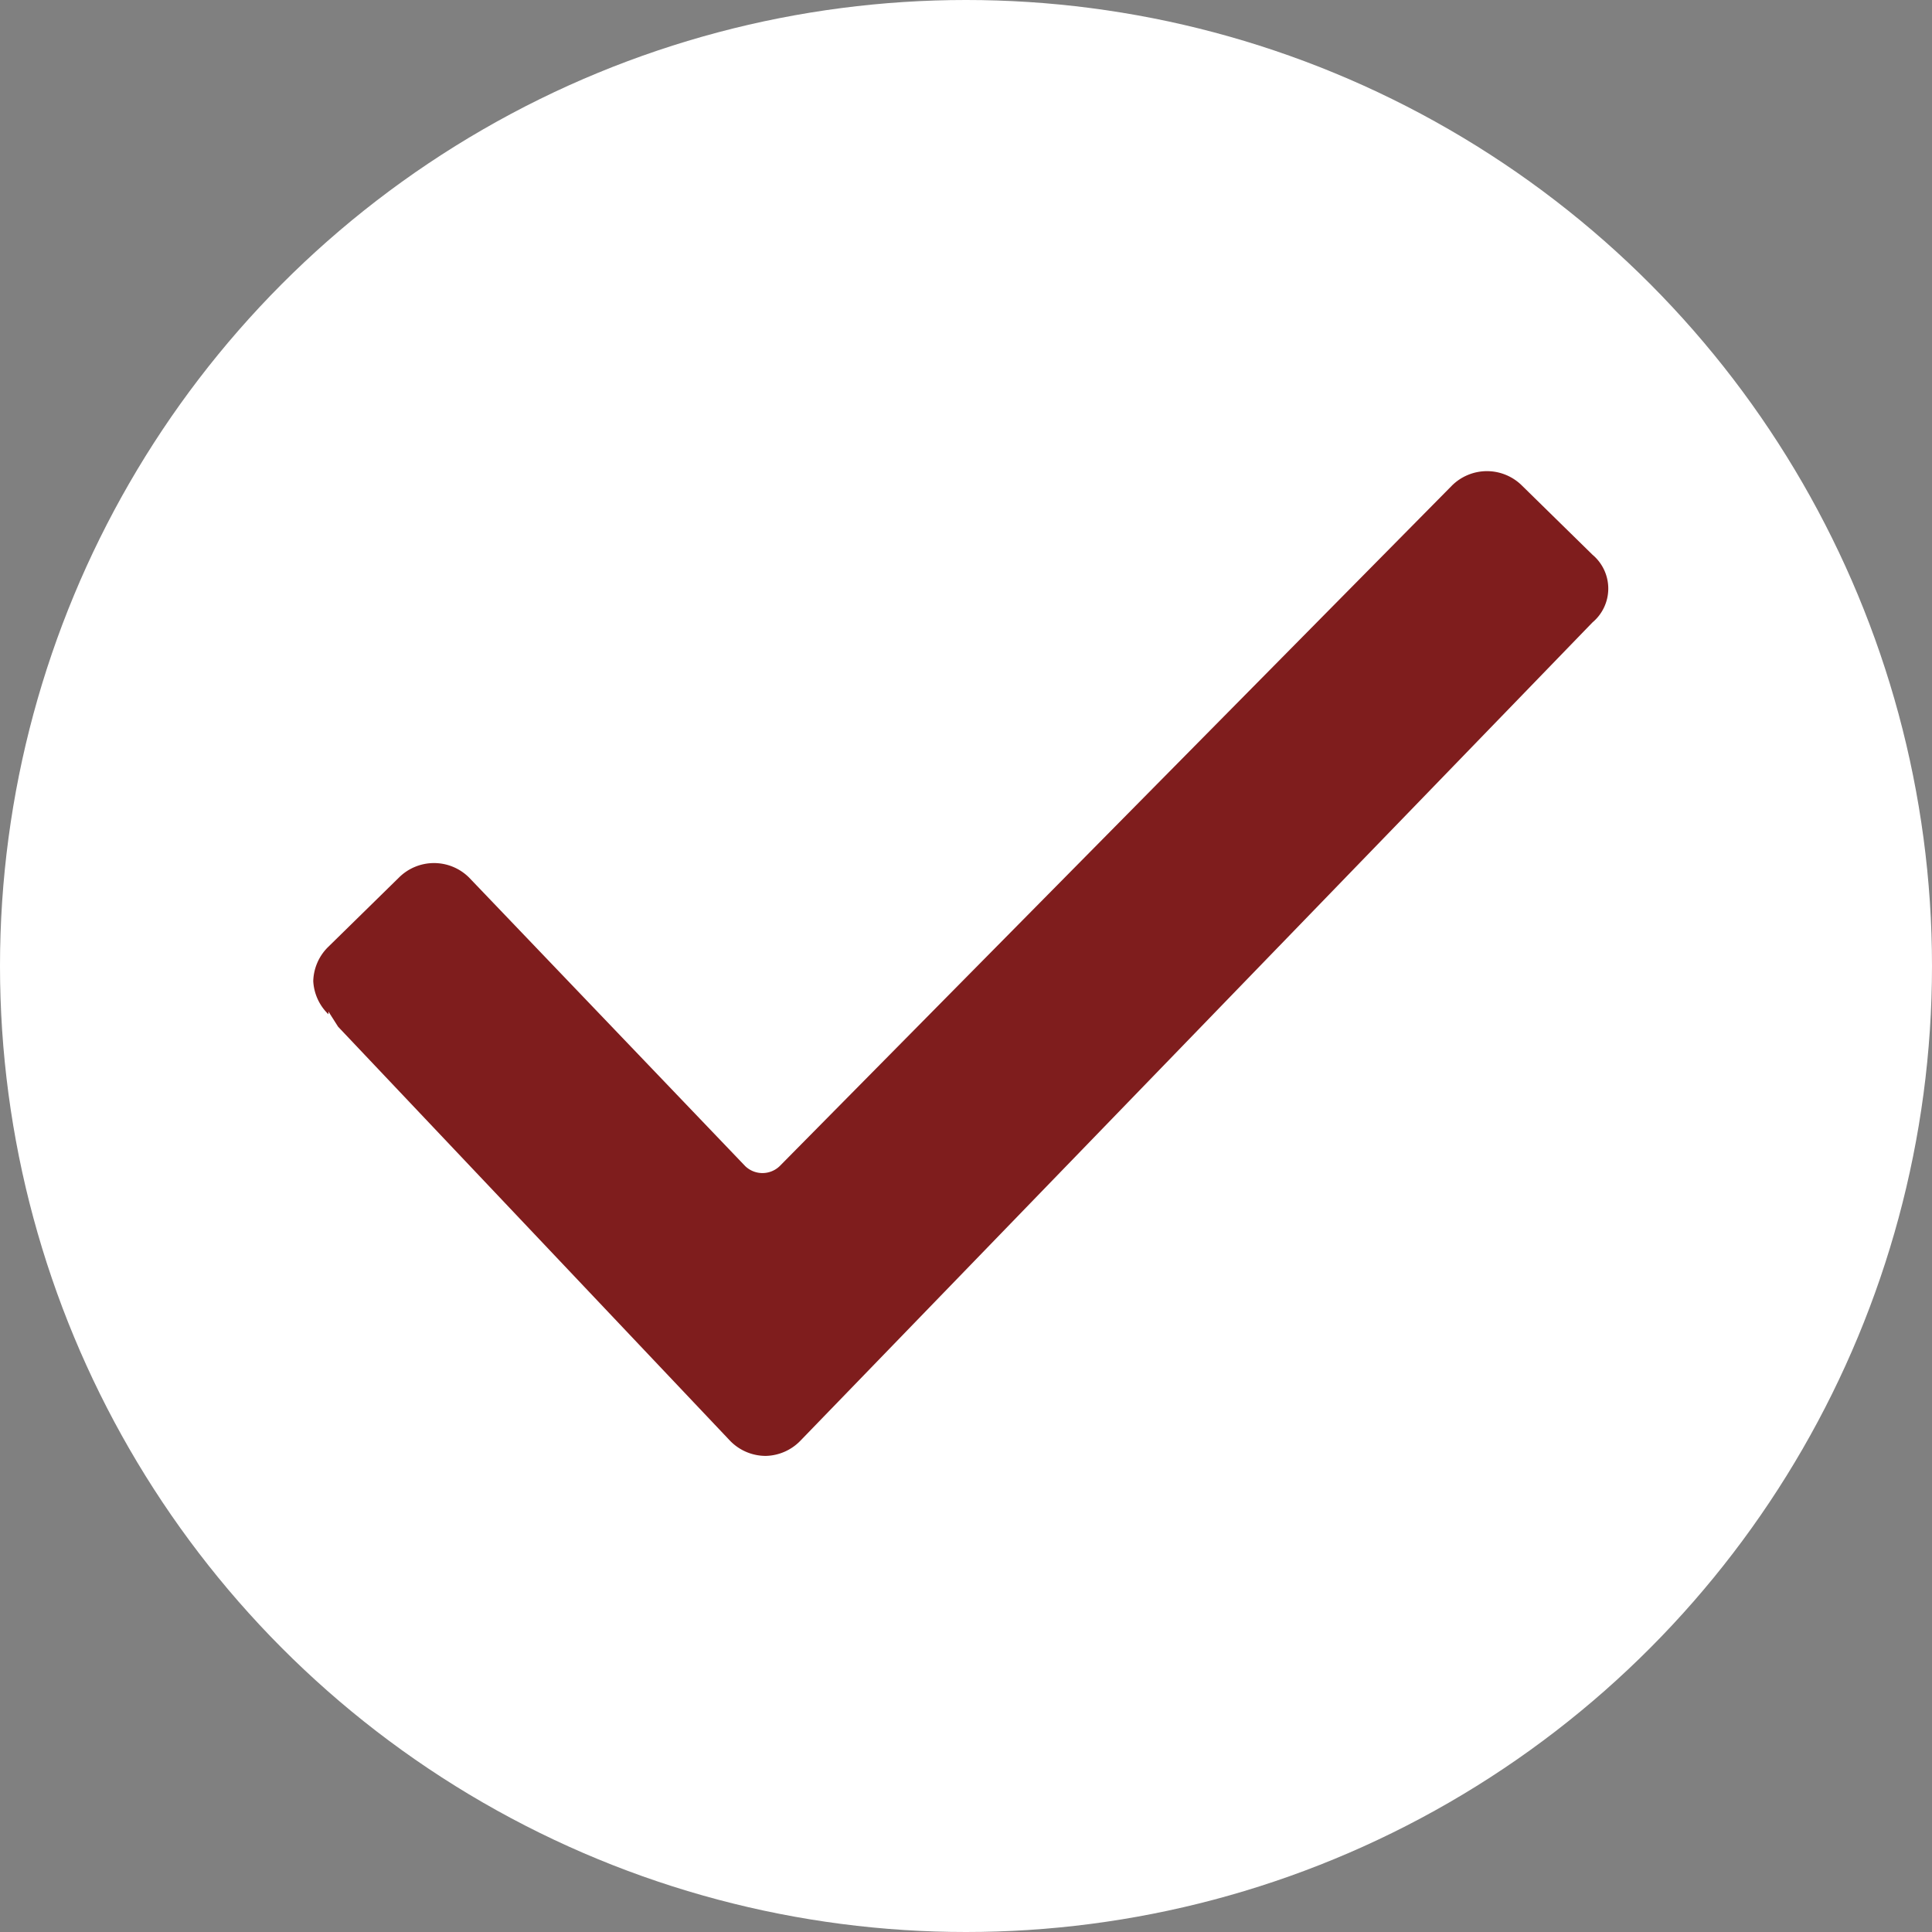
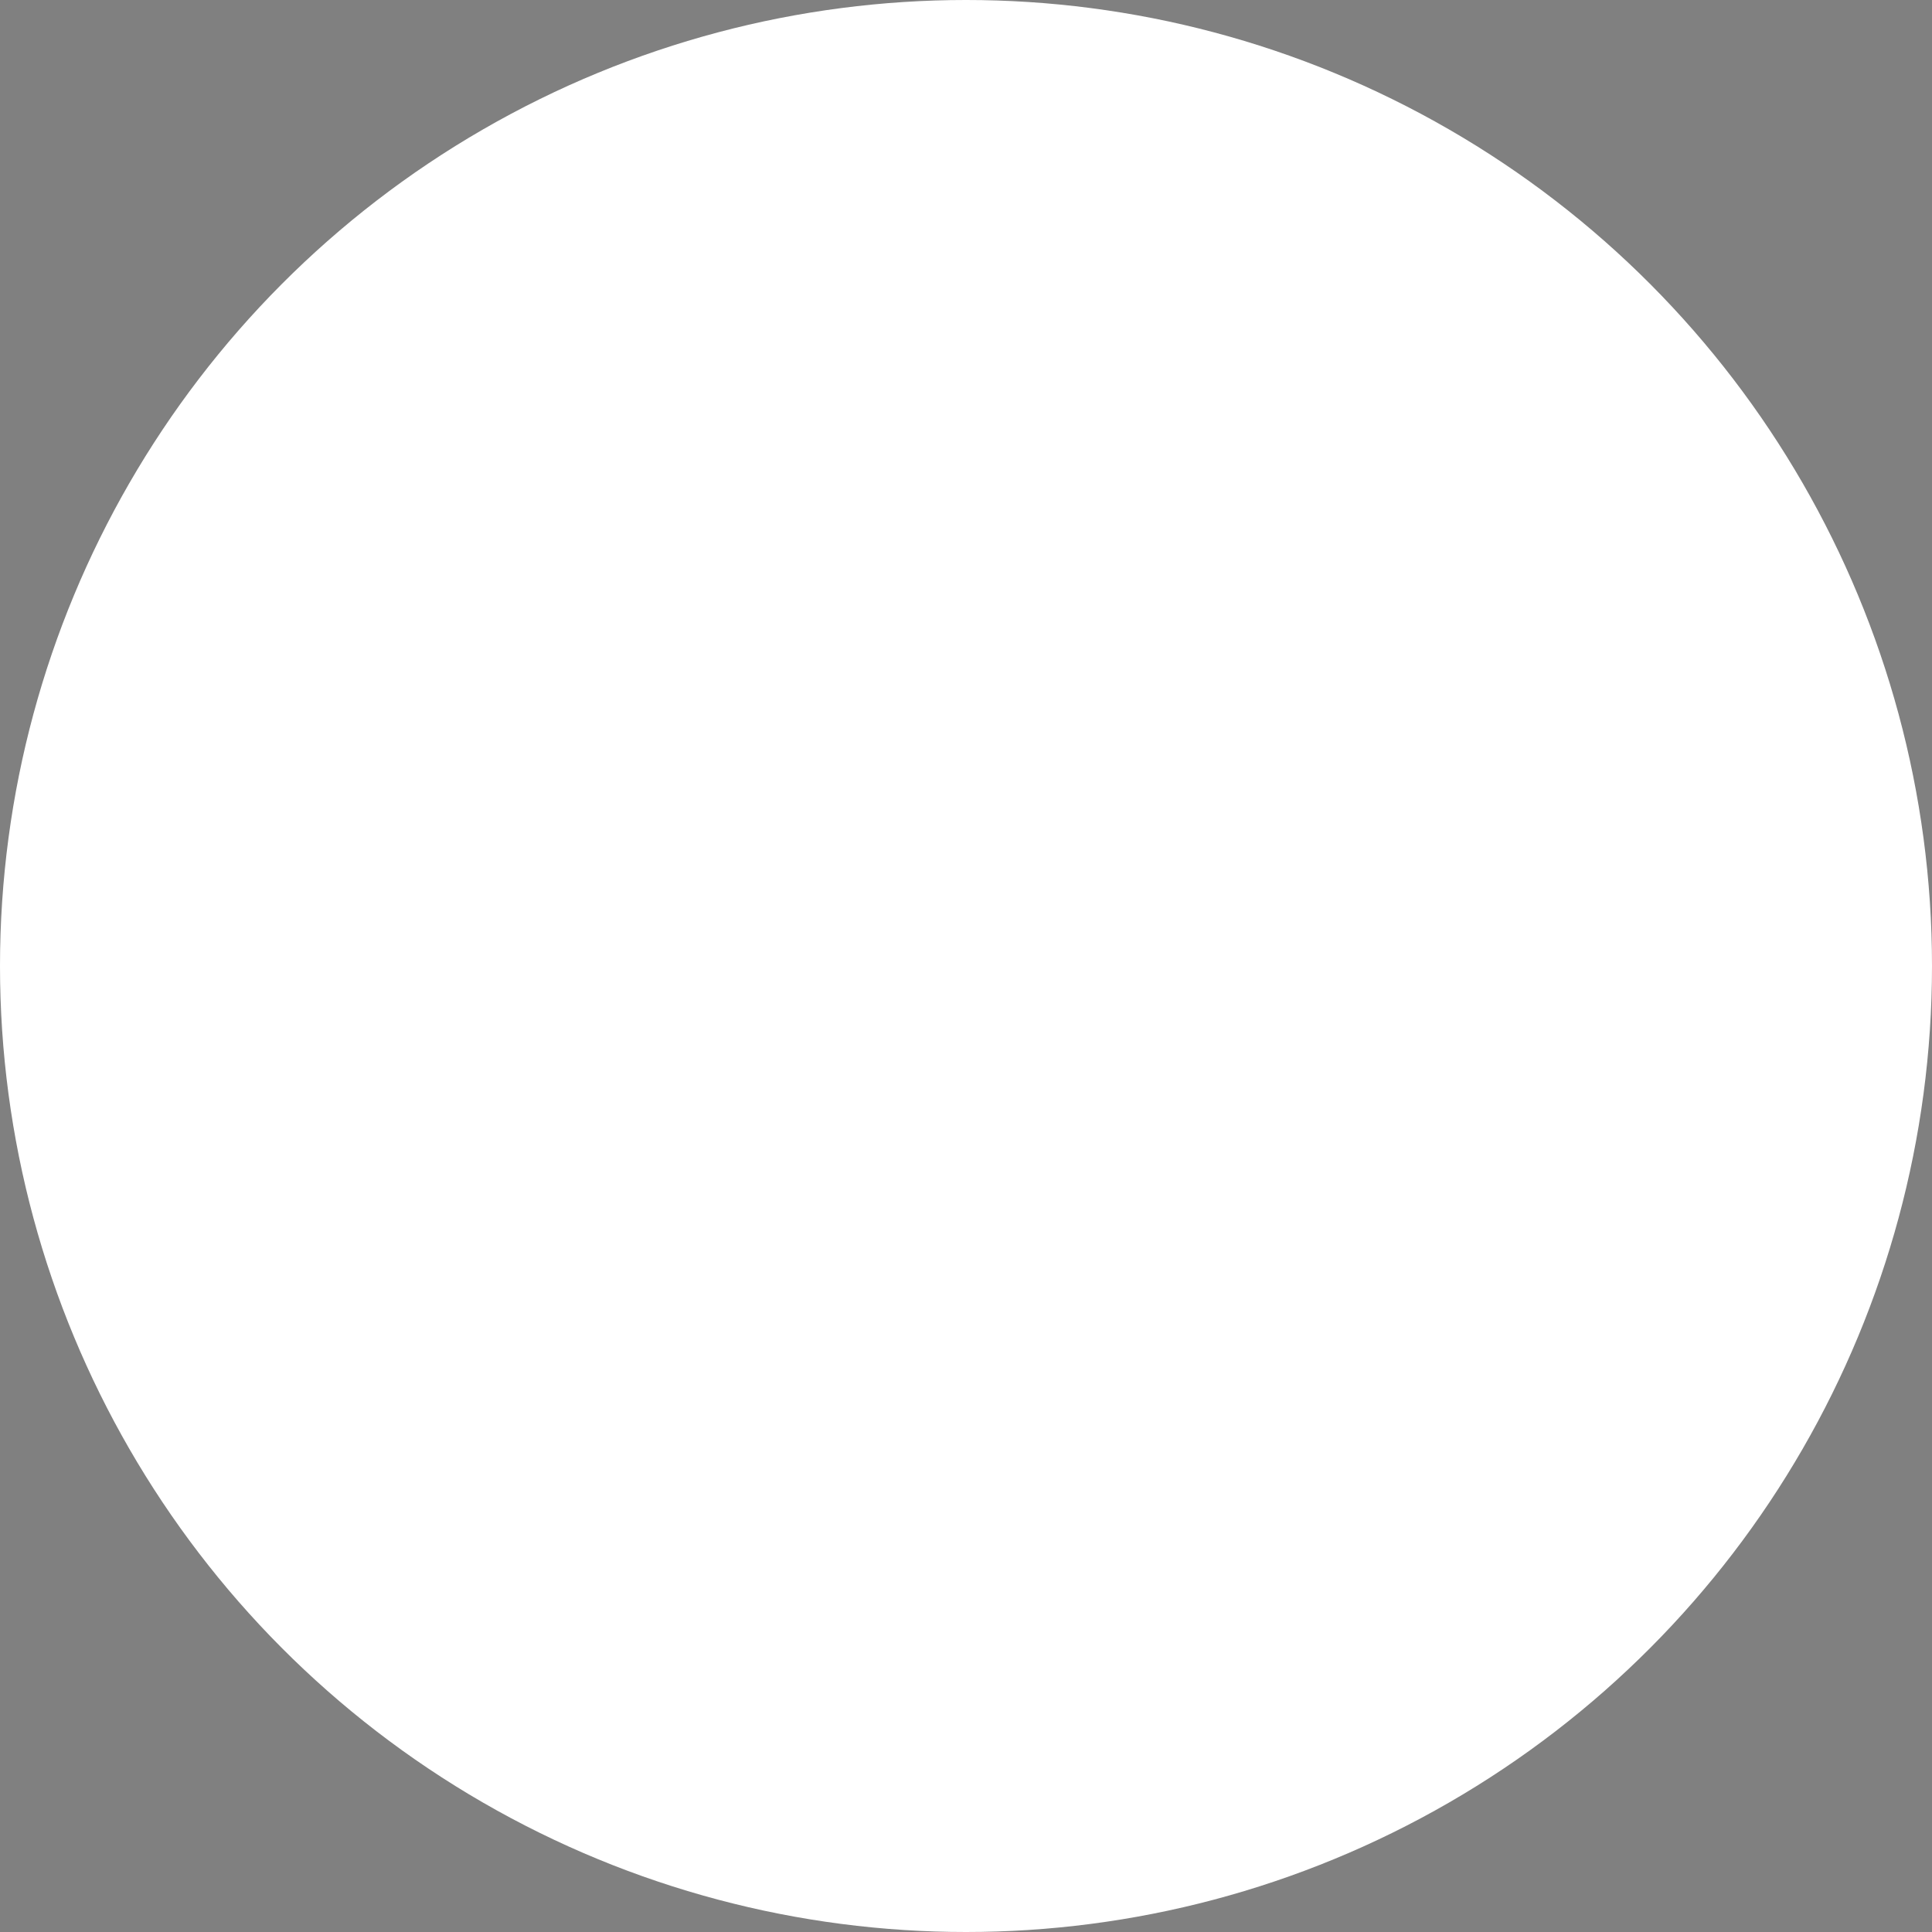
<svg xmlns="http://www.w3.org/2000/svg" viewBox="0 0 14 14">
  <rect x="0" y="0" width="14" height="14" fill="#808080" stroke="none" />
  <circle cx="7" cy="7" r="7" fill="#fff" />
-   <path d="M2.38 7.35a.36.36 0 0 1-.11-.24.36.36 0 0 1 .11-.25l.51-.5a.36.36 0 0 1 .51 0h0l2 2.09a.18.18 0 0 0 .25 0l4.87-4.93h0a.36.36 0 0 1 .51 0l.51.5a.32.32 0 0 1 0 .49L5.8 10.44a.36.36 0 0 1-.25.11.36.36 0 0 1-.26-.11l-2.84-3-.07-.11z" fill="#7f1d1d" />
</svg>